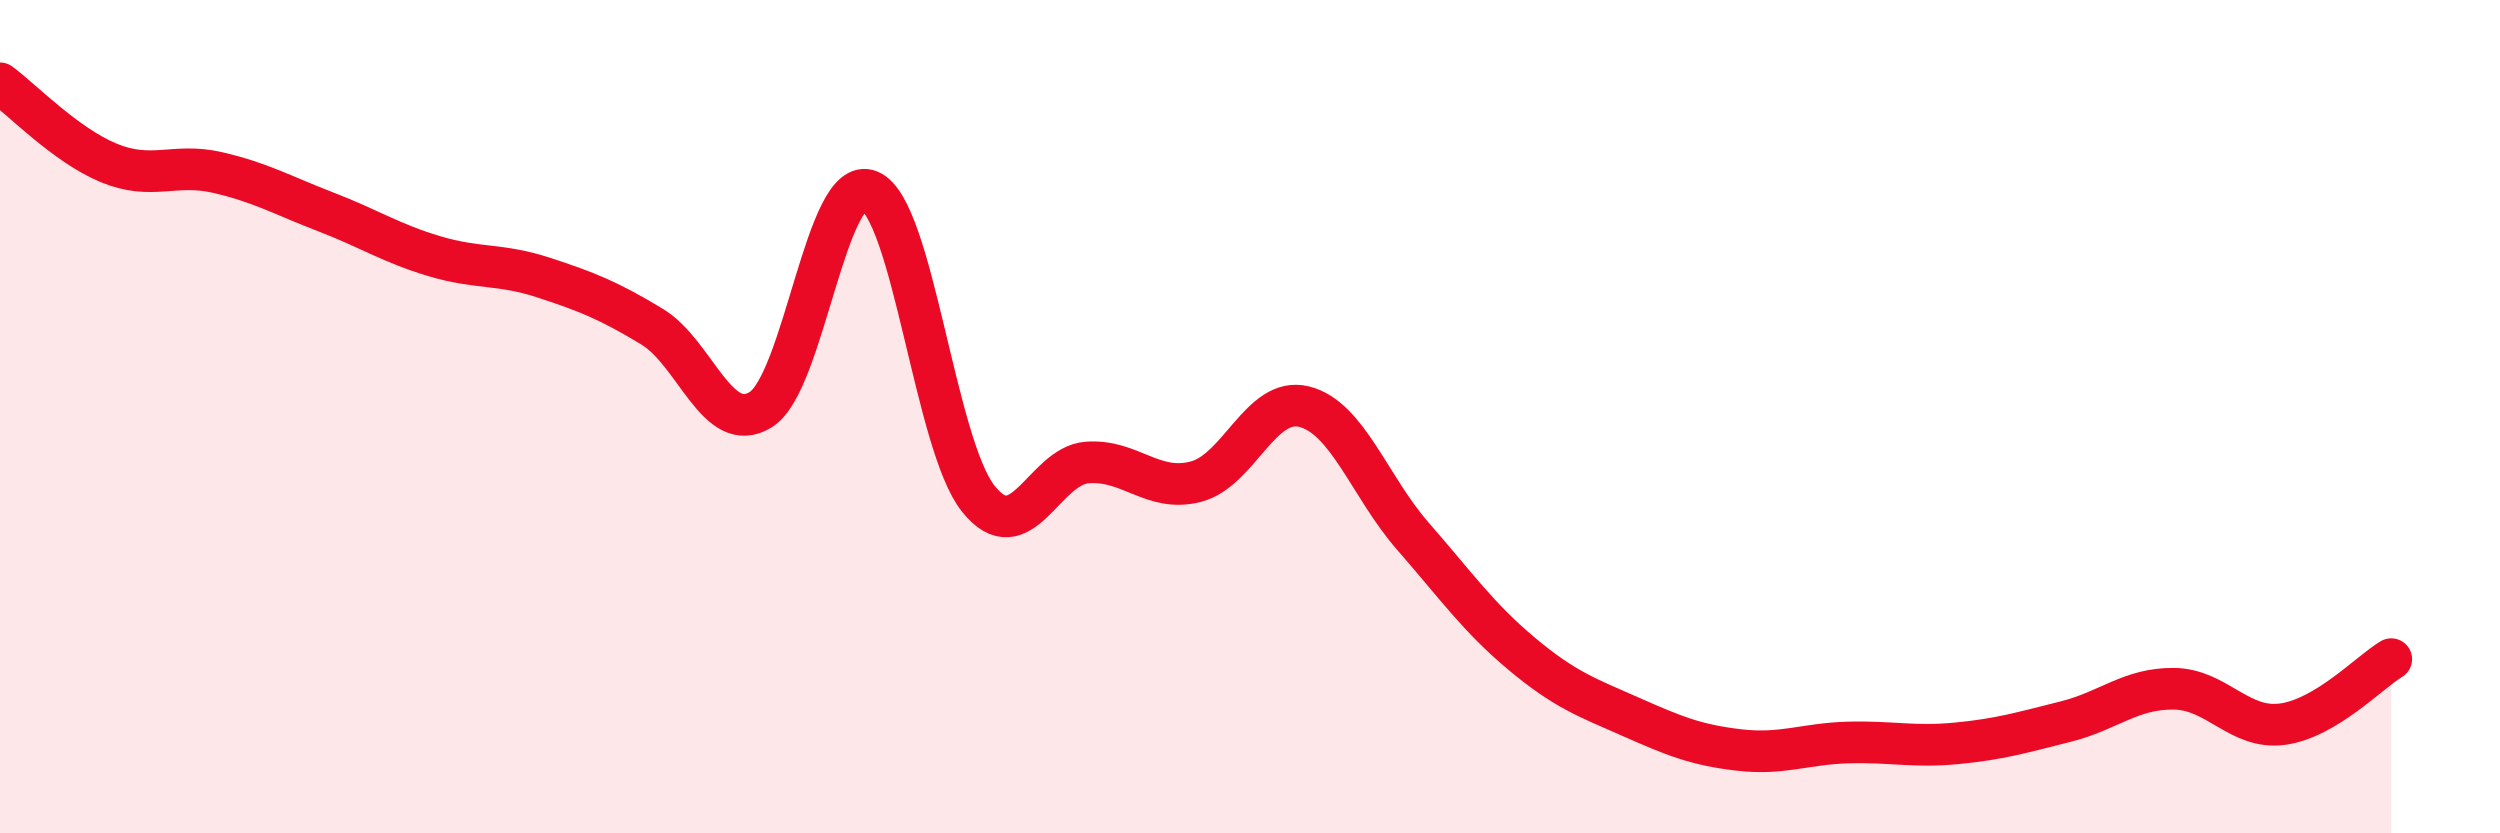
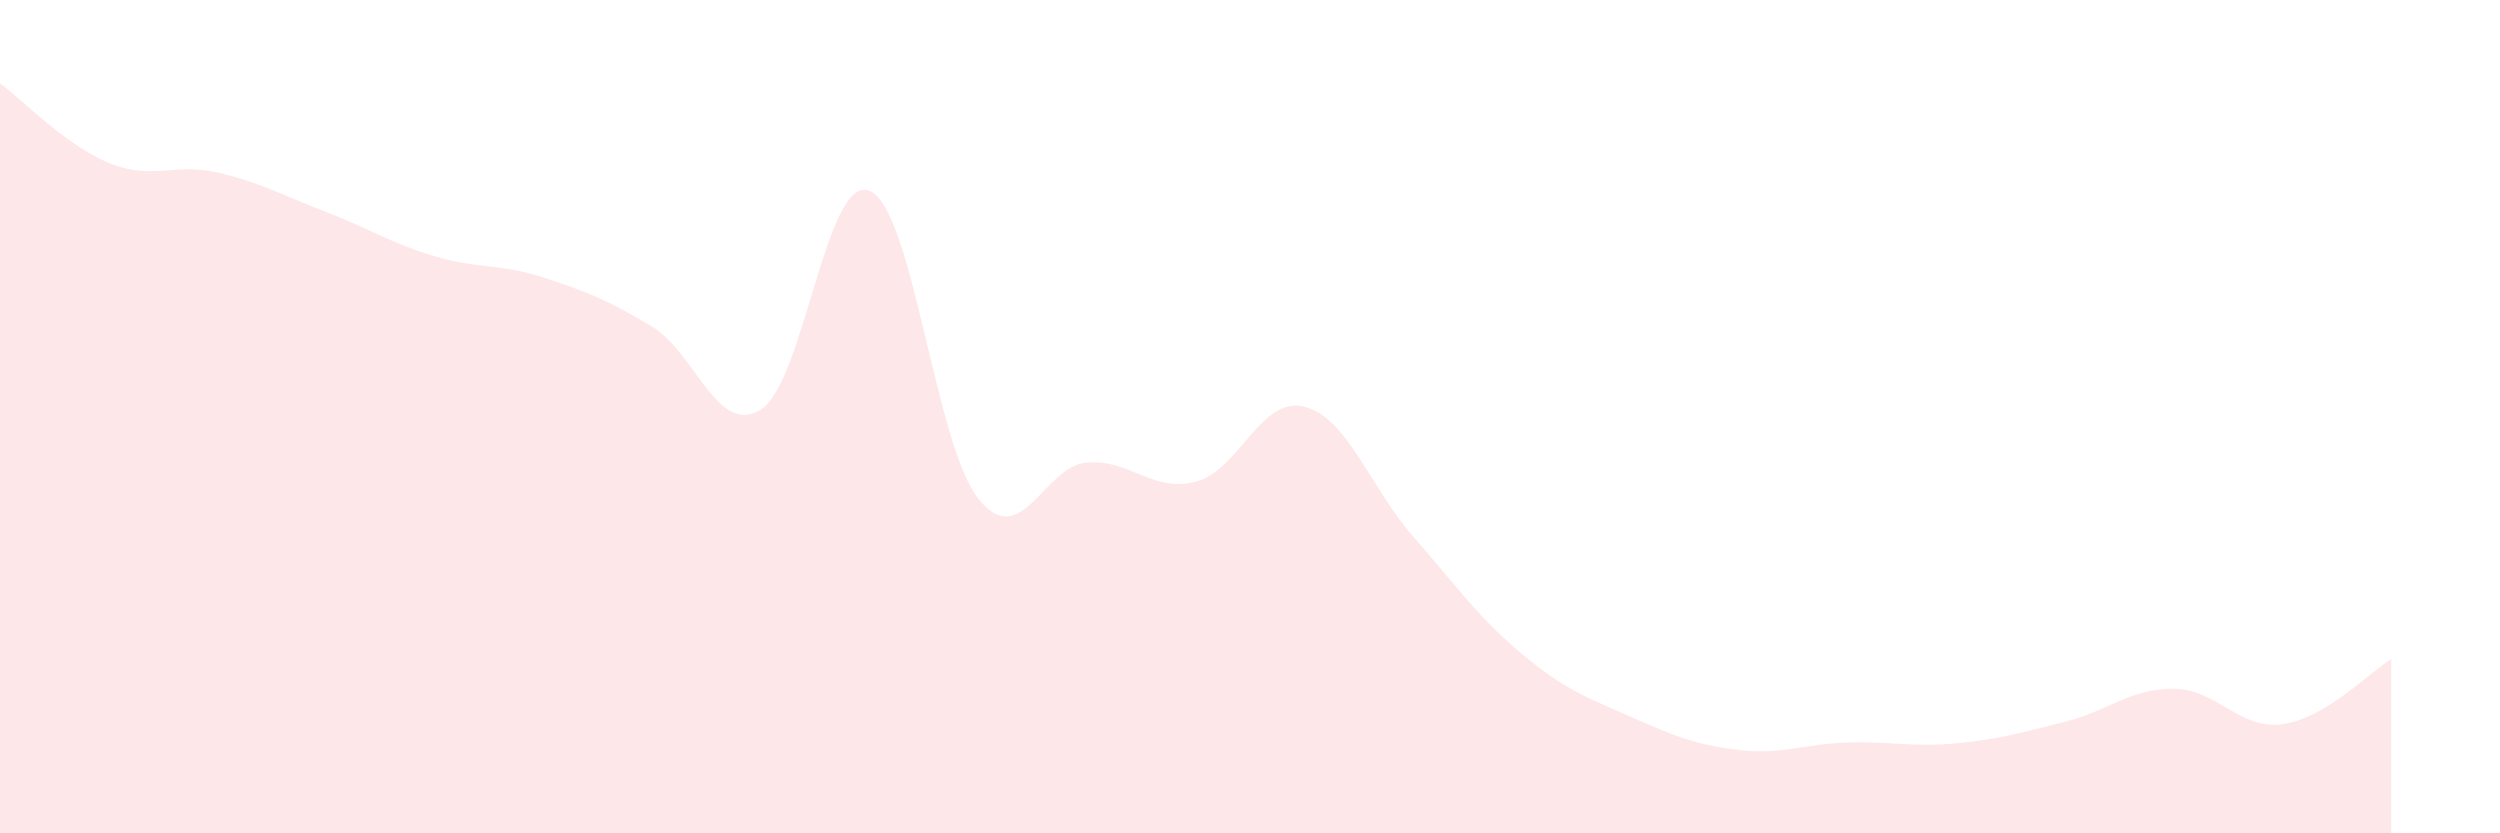
<svg xmlns="http://www.w3.org/2000/svg" width="60" height="20" viewBox="0 0 60 20">
  <path d="M 0,2 C 0.52,2.38 1.57,3.48 2.61,3.91 C 3.65,4.34 4.18,3.9 5.22,4.14 C 6.26,4.38 6.79,4.69 7.83,5.09 C 8.87,5.49 9.39,5.84 10.43,6.15 C 11.47,6.46 12,6.32 13.04,6.66 C 14.08,7 14.61,7.21 15.65,7.84 C 16.69,8.47 17.22,10.48 18.26,9.83 C 19.3,9.18 19.83,4.15 20.87,4.58 C 21.91,5.01 22.44,10.67 23.48,11.97 C 24.52,13.27 25.05,11.18 26.09,11.1 C 27.13,11.02 27.66,11.83 28.7,11.56 C 29.74,11.29 30.26,9.5 31.3,9.76 C 32.34,10.02 32.87,11.68 33.91,12.87 C 34.95,14.06 35.48,14.82 36.52,15.69 C 37.56,16.56 38.09,16.74 39.13,17.2 C 40.17,17.66 40.7,17.88 41.74,18 C 42.78,18.12 43.31,17.85 44.35,17.82 C 45.39,17.79 45.92,17.94 46.96,17.84 C 48,17.74 48.53,17.58 49.57,17.32 C 50.61,17.06 51.13,16.52 52.17,16.53 C 53.21,16.54 53.74,17.52 54.78,17.38 C 55.82,17.24 56.87,16.13 57.39,15.82L57.39 20L0 20Z" fill="#EB0A25" opacity="0.1" stroke-linecap="round" stroke-linejoin="round" />
-   <path d="M 0,2 C 0.52,2.38 1.57,3.48 2.61,3.91 C 3.65,4.34 4.18,3.9 5.22,4.14 C 6.26,4.38 6.79,4.69 7.83,5.09 C 8.87,5.49 9.39,5.84 10.43,6.15 C 11.47,6.46 12,6.32 13.04,6.66 C 14.08,7 14.61,7.21 15.65,7.84 C 16.69,8.47 17.22,10.48 18.26,9.83 C 19.3,9.18 19.83,4.15 20.87,4.58 C 21.91,5.01 22.44,10.67 23.48,11.97 C 24.52,13.27 25.05,11.18 26.09,11.1 C 27.13,11.02 27.66,11.83 28.7,11.56 C 29.74,11.29 30.26,9.5 31.3,9.76 C 32.34,10.02 32.87,11.68 33.91,12.87 C 34.95,14.06 35.48,14.82 36.52,15.69 C 37.56,16.56 38.09,16.74 39.13,17.2 C 40.17,17.66 40.7,17.88 41.74,18 C 42.78,18.12 43.31,17.85 44.35,17.82 C 45.39,17.79 45.92,17.94 46.96,17.84 C 48,17.74 48.53,17.58 49.57,17.32 C 50.61,17.06 51.13,16.52 52.17,16.53 C 53.21,16.54 53.74,17.52 54.78,17.38 C 55.82,17.24 56.87,16.13 57.39,15.82" stroke="#EB0A25" stroke-width="1" fill="none" stroke-linecap="round" stroke-linejoin="round" />
</svg>